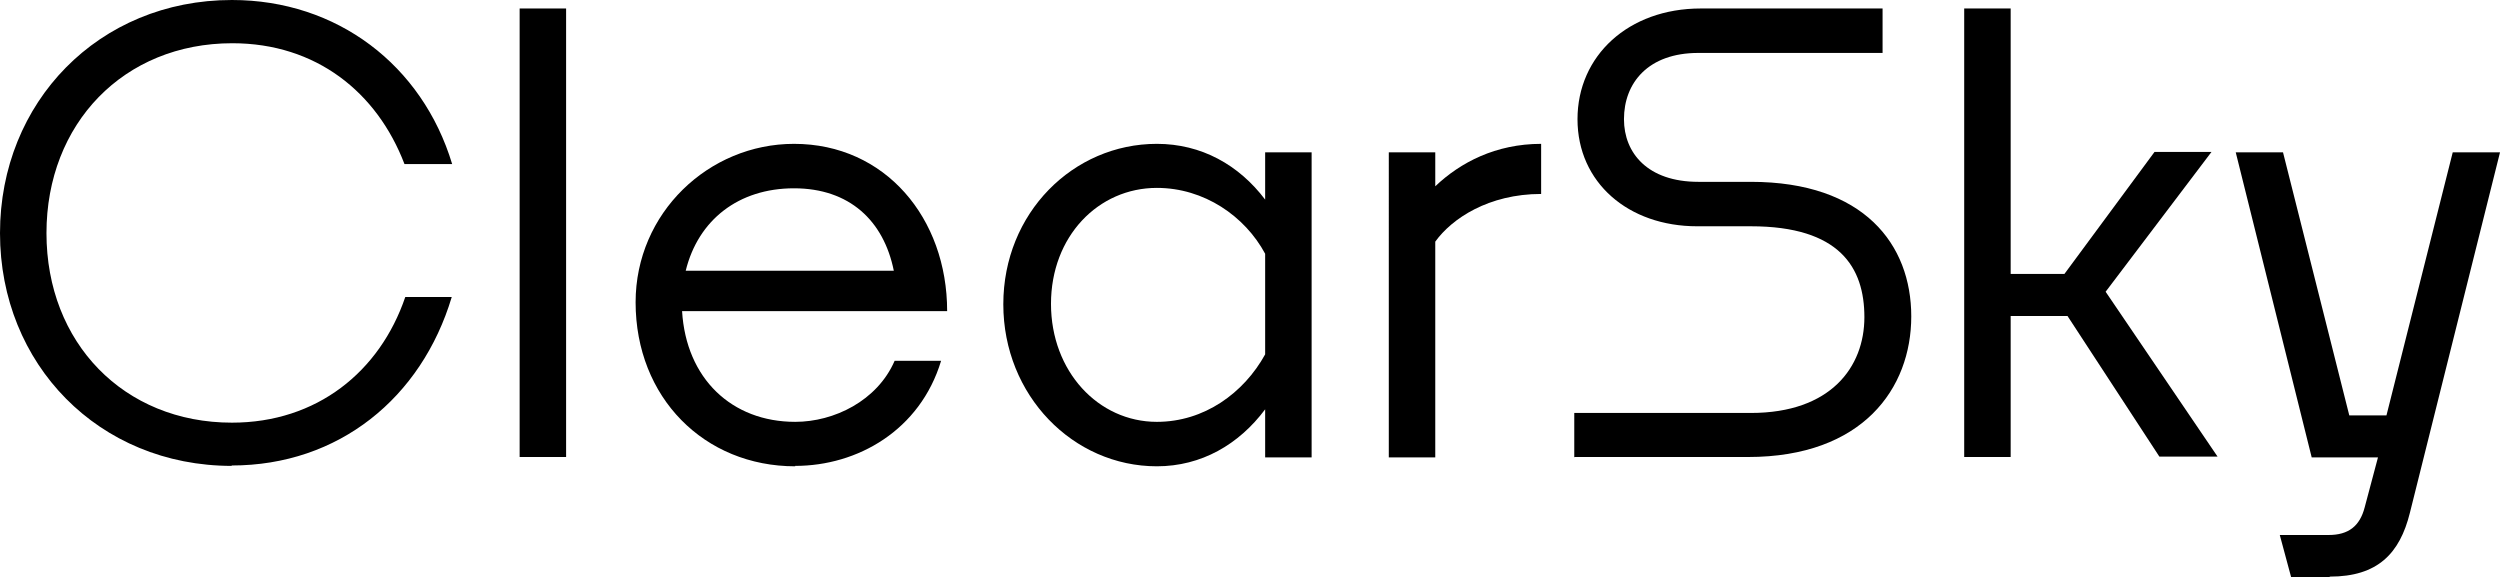
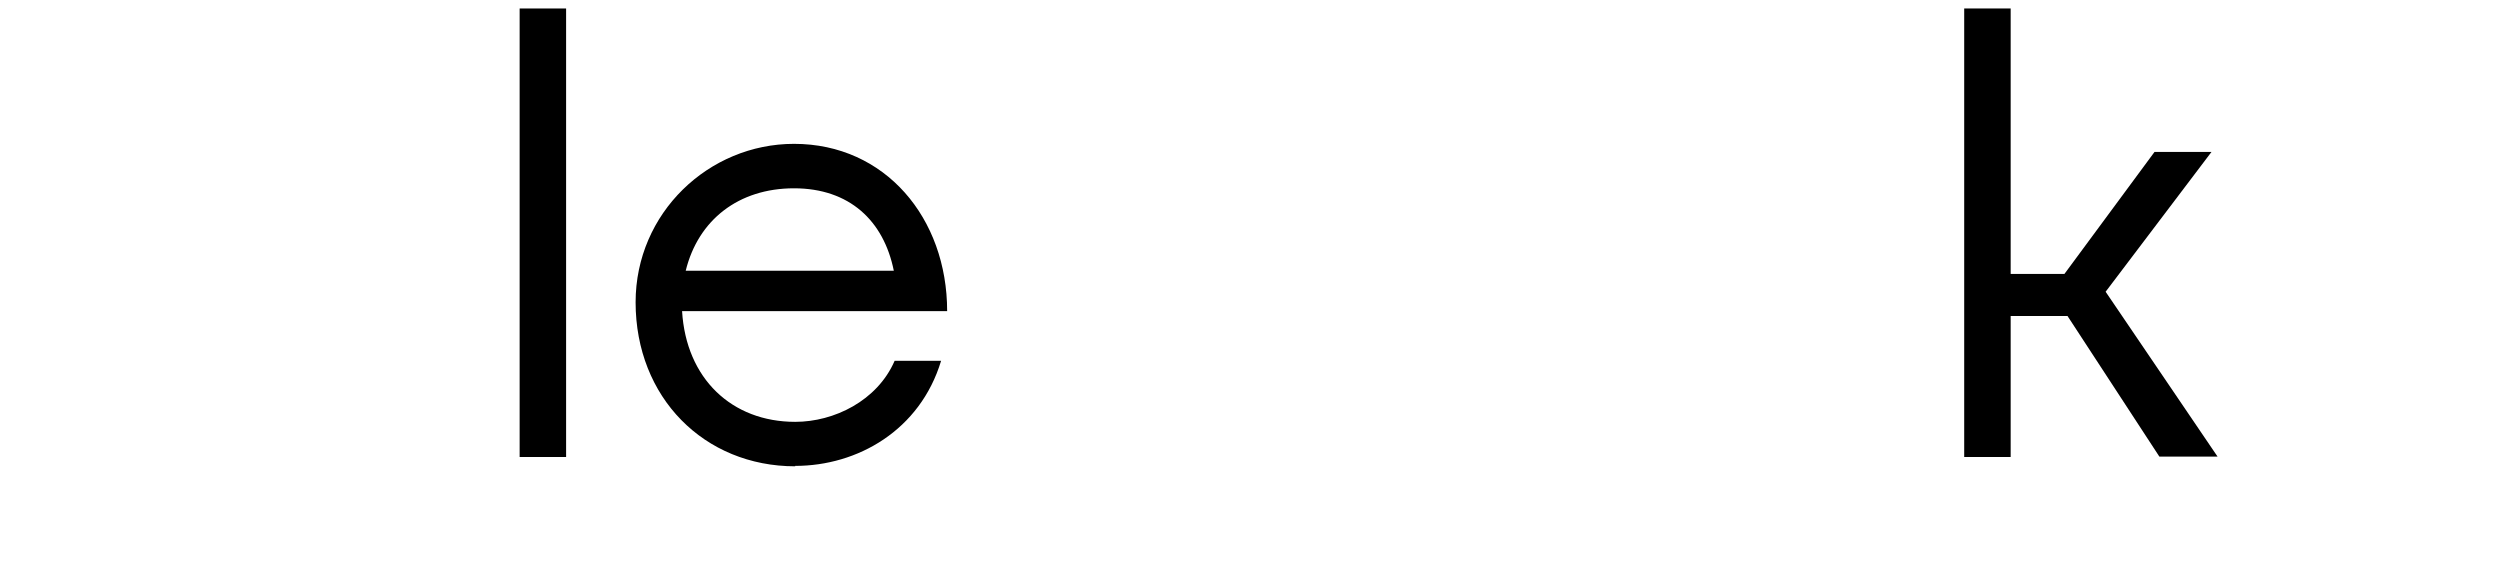
<svg xmlns="http://www.w3.org/2000/svg" id="Layer_2" data-name="Layer 2" viewBox="0 0 61.87 14.28">
  <defs>
    <style>
      .cls-1 {
        stroke-width: 0px;
      }
    </style>
  </defs>
  <g id="Layer_1-2" data-name="Layer 1">
    <g>
-       <path class="cls-1" d="m5.74,11.53c-3.3,0-5.74-2.52-5.74-5.76S2.44,0,5.74,0c2.6,0,4.71,1.61,5.45,4.06h-1.18c-.68-1.78-2.19-2.99-4.26-2.99C3.06,1.07,1.15,3.06,1.15,5.77s1.91,4.69,4.59,4.69c2.1,0,3.66-1.26,4.29-3.11h1.15c-.75,2.5-2.8,4.17-5.45,4.17Z" />
      <path class="cls-1" d="m12.86,11.32V.21h1.15v11.1h-1.15Z" />
      <path class="cls-1" d="m19.68,11.54c-2.25,0-3.95-1.7-3.95-4.06,0-2.21,1.81-3.92,3.92-3.92,2.26,0,3.79,1.84,3.79,4.14h-6.56c.1,1.67,1.23,2.74,2.8,2.74.96,0,2.03-.52,2.46-1.51h1.15c-.52,1.72-2.07,2.6-3.61,2.6Zm-2.71-4.84h5.15c-.25-1.24-1.1-2.04-2.47-2.04s-2.37.78-2.68,2.04Z" />
-       <path class="cls-1" d="m31.31,10.13c-.65.87-1.58,1.41-2.68,1.41-2.07,0-3.8-1.75-3.8-4.01s1.73-3.97,3.8-3.97c1.1,0,2.03.52,2.68,1.38v-1.17h1.15v7.55h-1.15v-1.18Zm-2.68.31c1.17,0,2.15-.71,2.68-1.67v-2.49c-.5-.93-1.51-1.63-2.68-1.63-1.45,0-2.62,1.2-2.62,2.87s1.17,2.92,2.62,2.92Z" />
-       <path class="cls-1" d="m35.52,5.99v5.33h-1.15V3.77h1.15v.84c.62-.59,1.5-1.05,2.62-1.05v1.24c-1.3,0-2.21.61-2.62,1.18Z" />
-       <path class="cls-1" d="m38.96,11.32v-1.1h4.37c1.98,0,2.81-1.14,2.81-2.37s-.61-2.25-2.81-2.25h-1.33c-1.7,0-2.96-1.08-2.96-2.65s1.26-2.74,3.05-2.74h4.5v1.1h-4.56c-1.24,0-1.84.74-1.84,1.64,0,.84.59,1.55,1.84,1.55h1.3c2.8,0,3.97,1.55,3.97,3.33s-1.2,3.48-4.04,3.48h-4.29Z" />
      <path class="cls-1" d="m51.17,7.82h-1.41v3.49h-1.15V.21h1.15v6.57h1.33l2.23-3.02h1.41l-2.62,3.46,2.77,4.08h-1.44l-2.28-3.49Z" />
-       <path class="cls-1" d="m57.65,14.28h-.95l-.28-1.04h1.21c.49,0,.77-.22.89-.68l.33-1.24h-1.64l-1.88-7.55h1.17l1.64,6.51h.92l1.64-6.51h1.17l-2.23,8.92c-.25,1.01-.8,1.58-1.98,1.58Z" />
    </g>
  </g>
</svg>